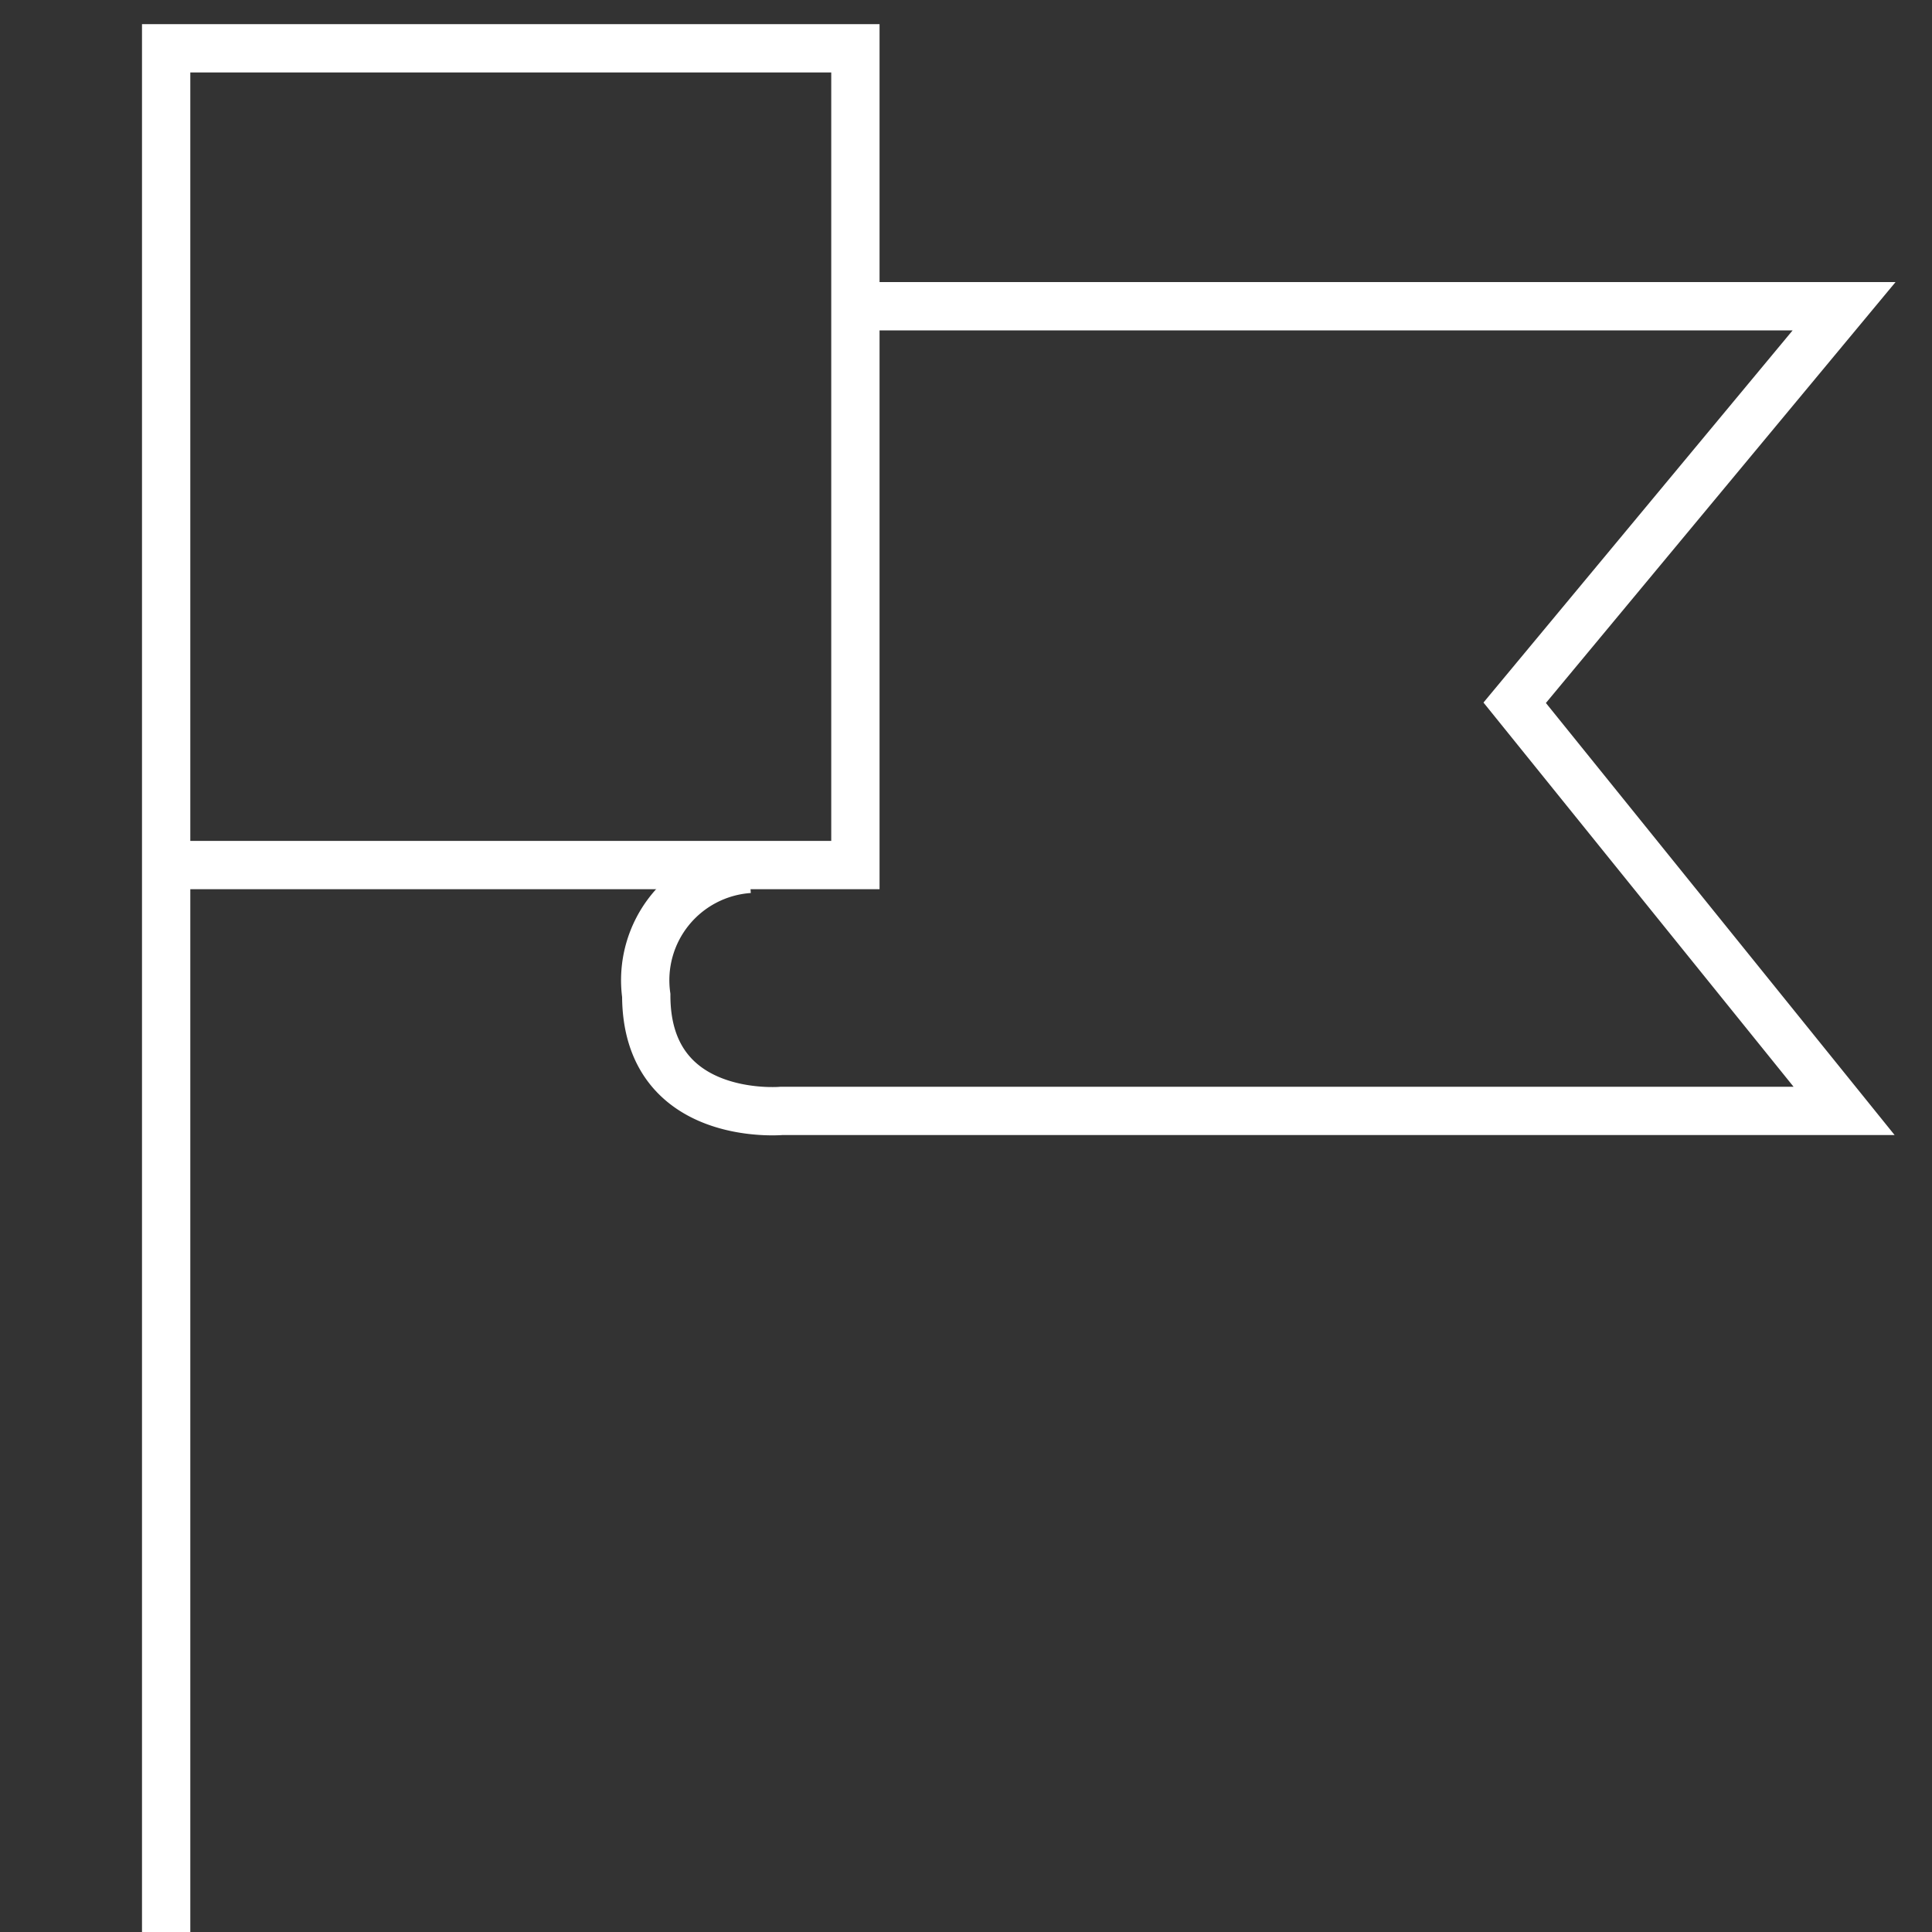
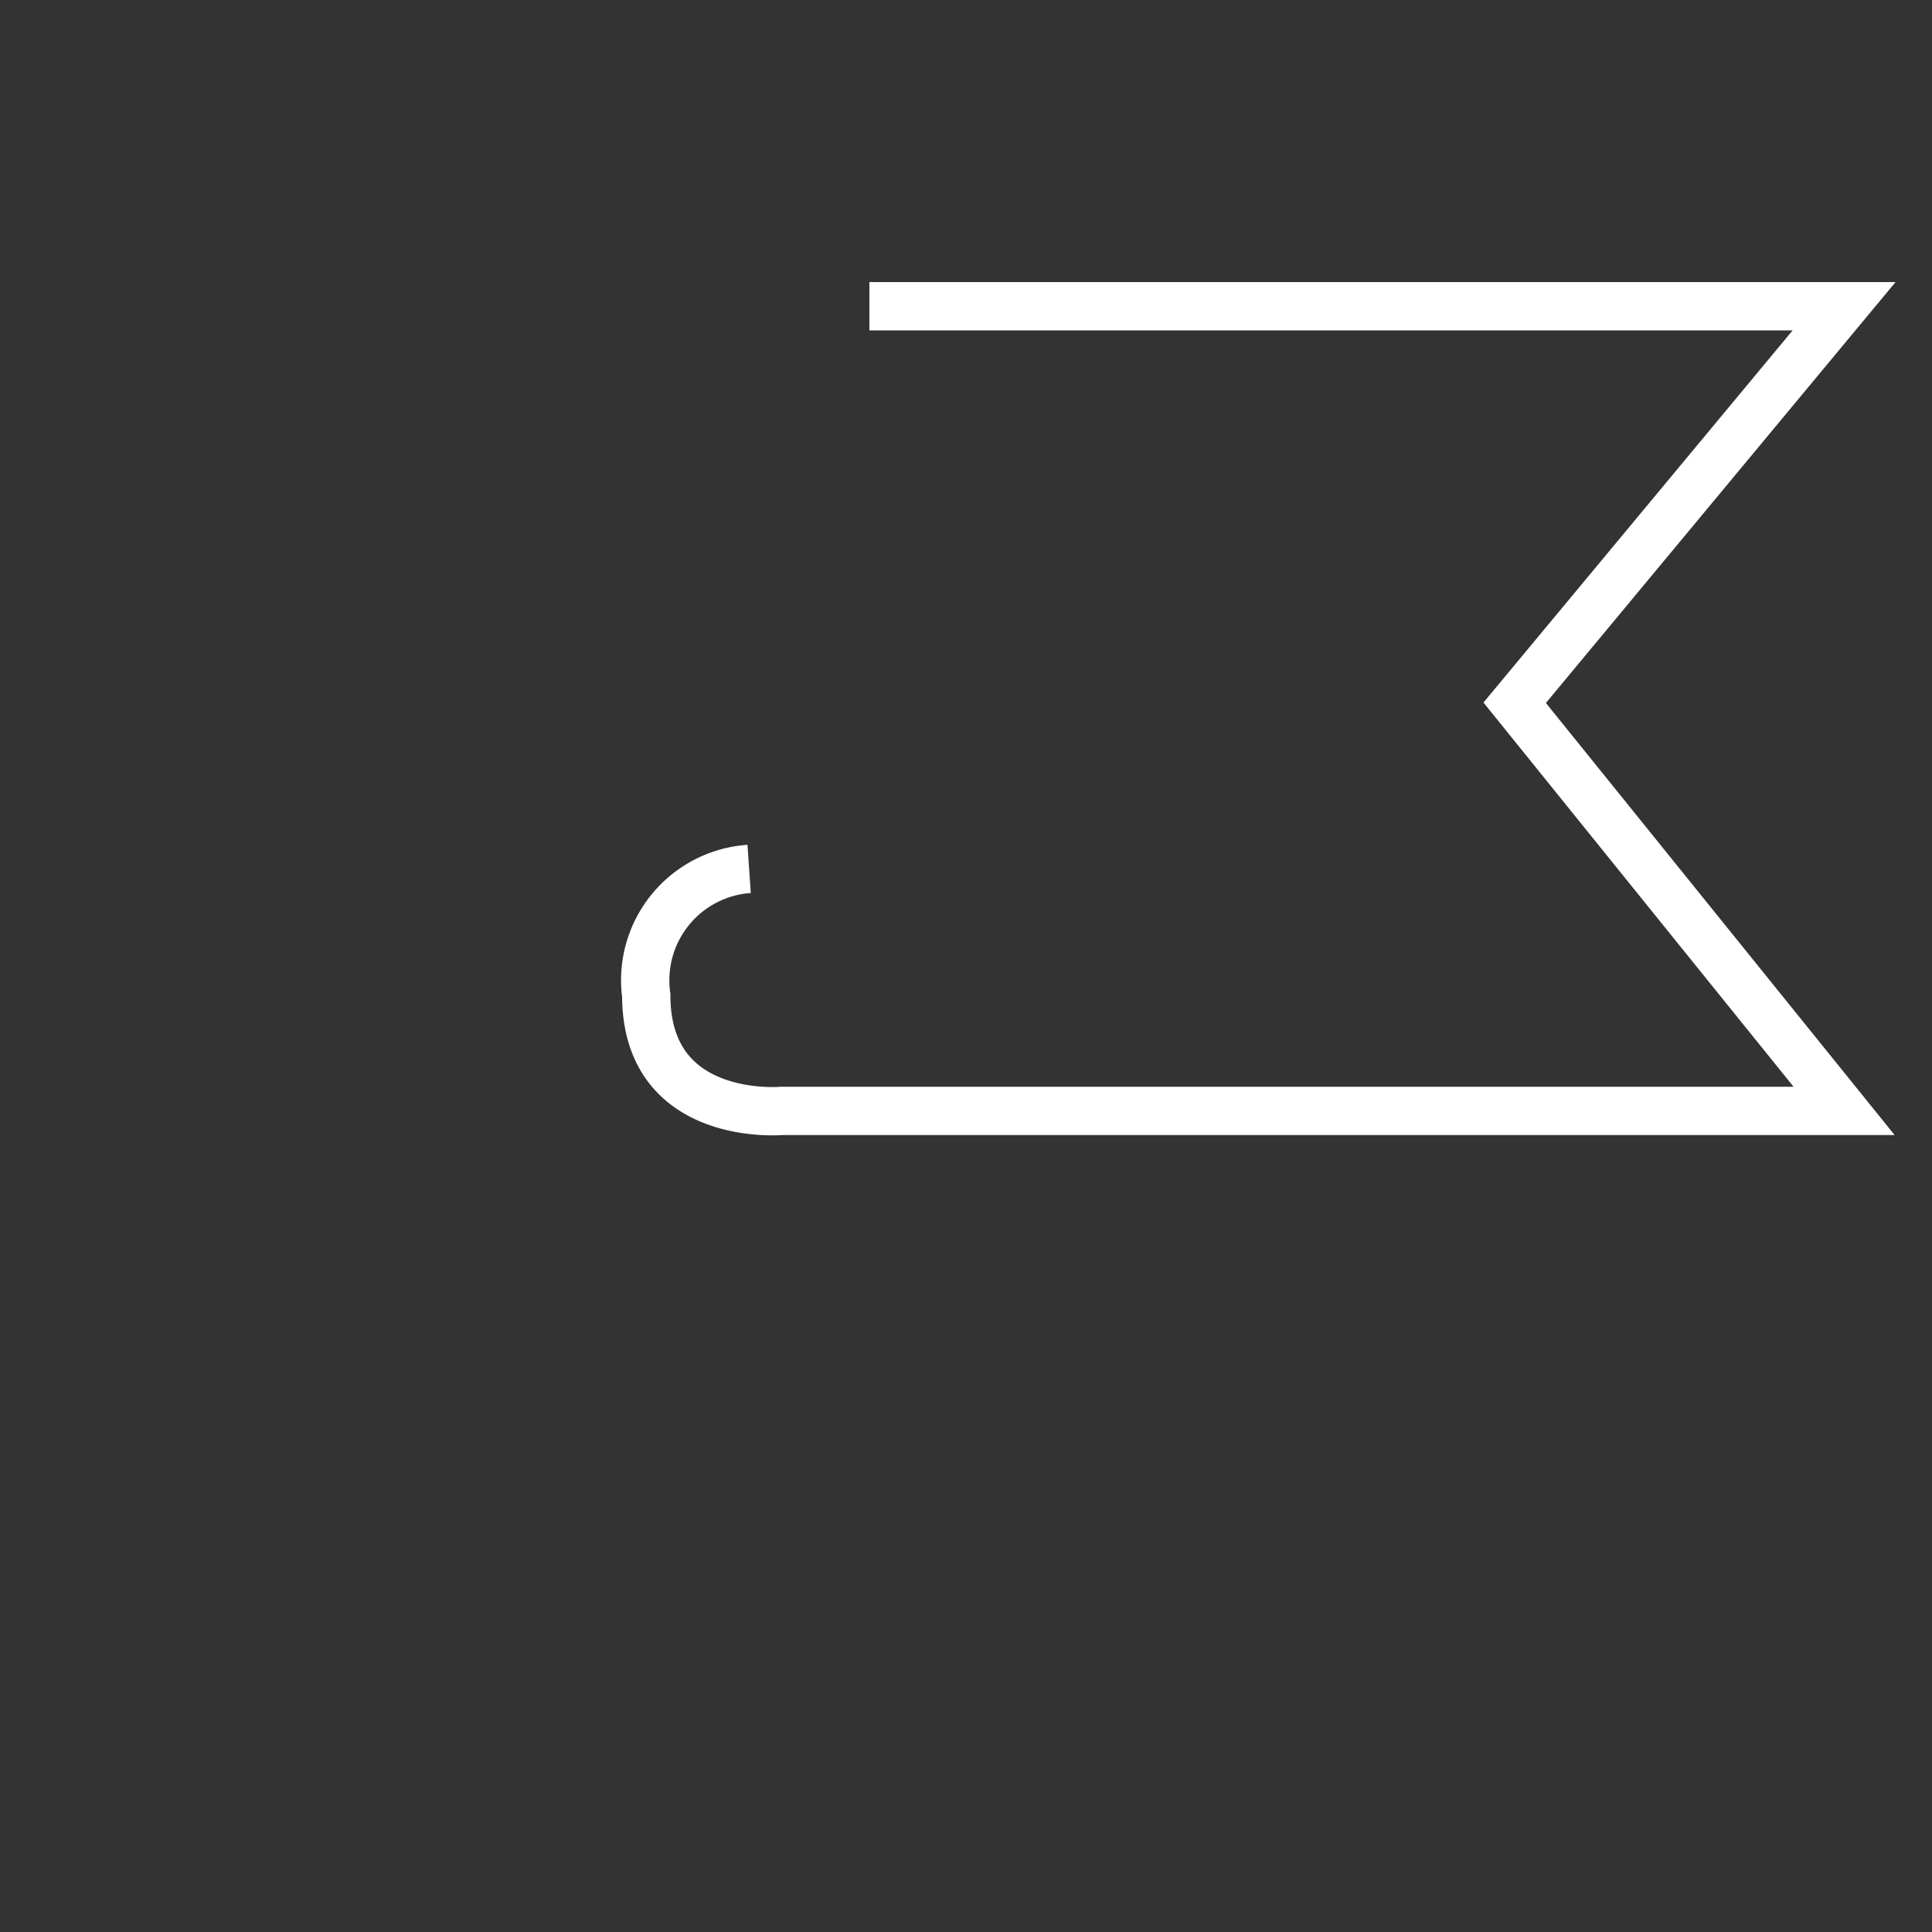
<svg xmlns="http://www.w3.org/2000/svg" viewBox="0 0 40 40">
  <rect x="0" y="0" width="40" height="40" fill="#333333" stroke="none" />
  <defs>
    <style>.cls-1{fill:none;stroke:#fff;stroke-miterlimit:10;}</style>
  </defs>
  <title>SIV-iconen-wit-overig-40x40</title>
  <g id="Laag_1" data-name="Laag 1">
-     <polyline class="cls-1" points="3.82 17.91 17.71 17.91 17.71 1 3.44 1 3.44 40" />
    <path class="cls-1" d="M18,6.34H38.18l-6.82,8.21L38.18,23h-22s-2.8.25-2.8-2.39a2.31,2.31,0,0,1,2.13-2.62" />
  </g>
</svg>